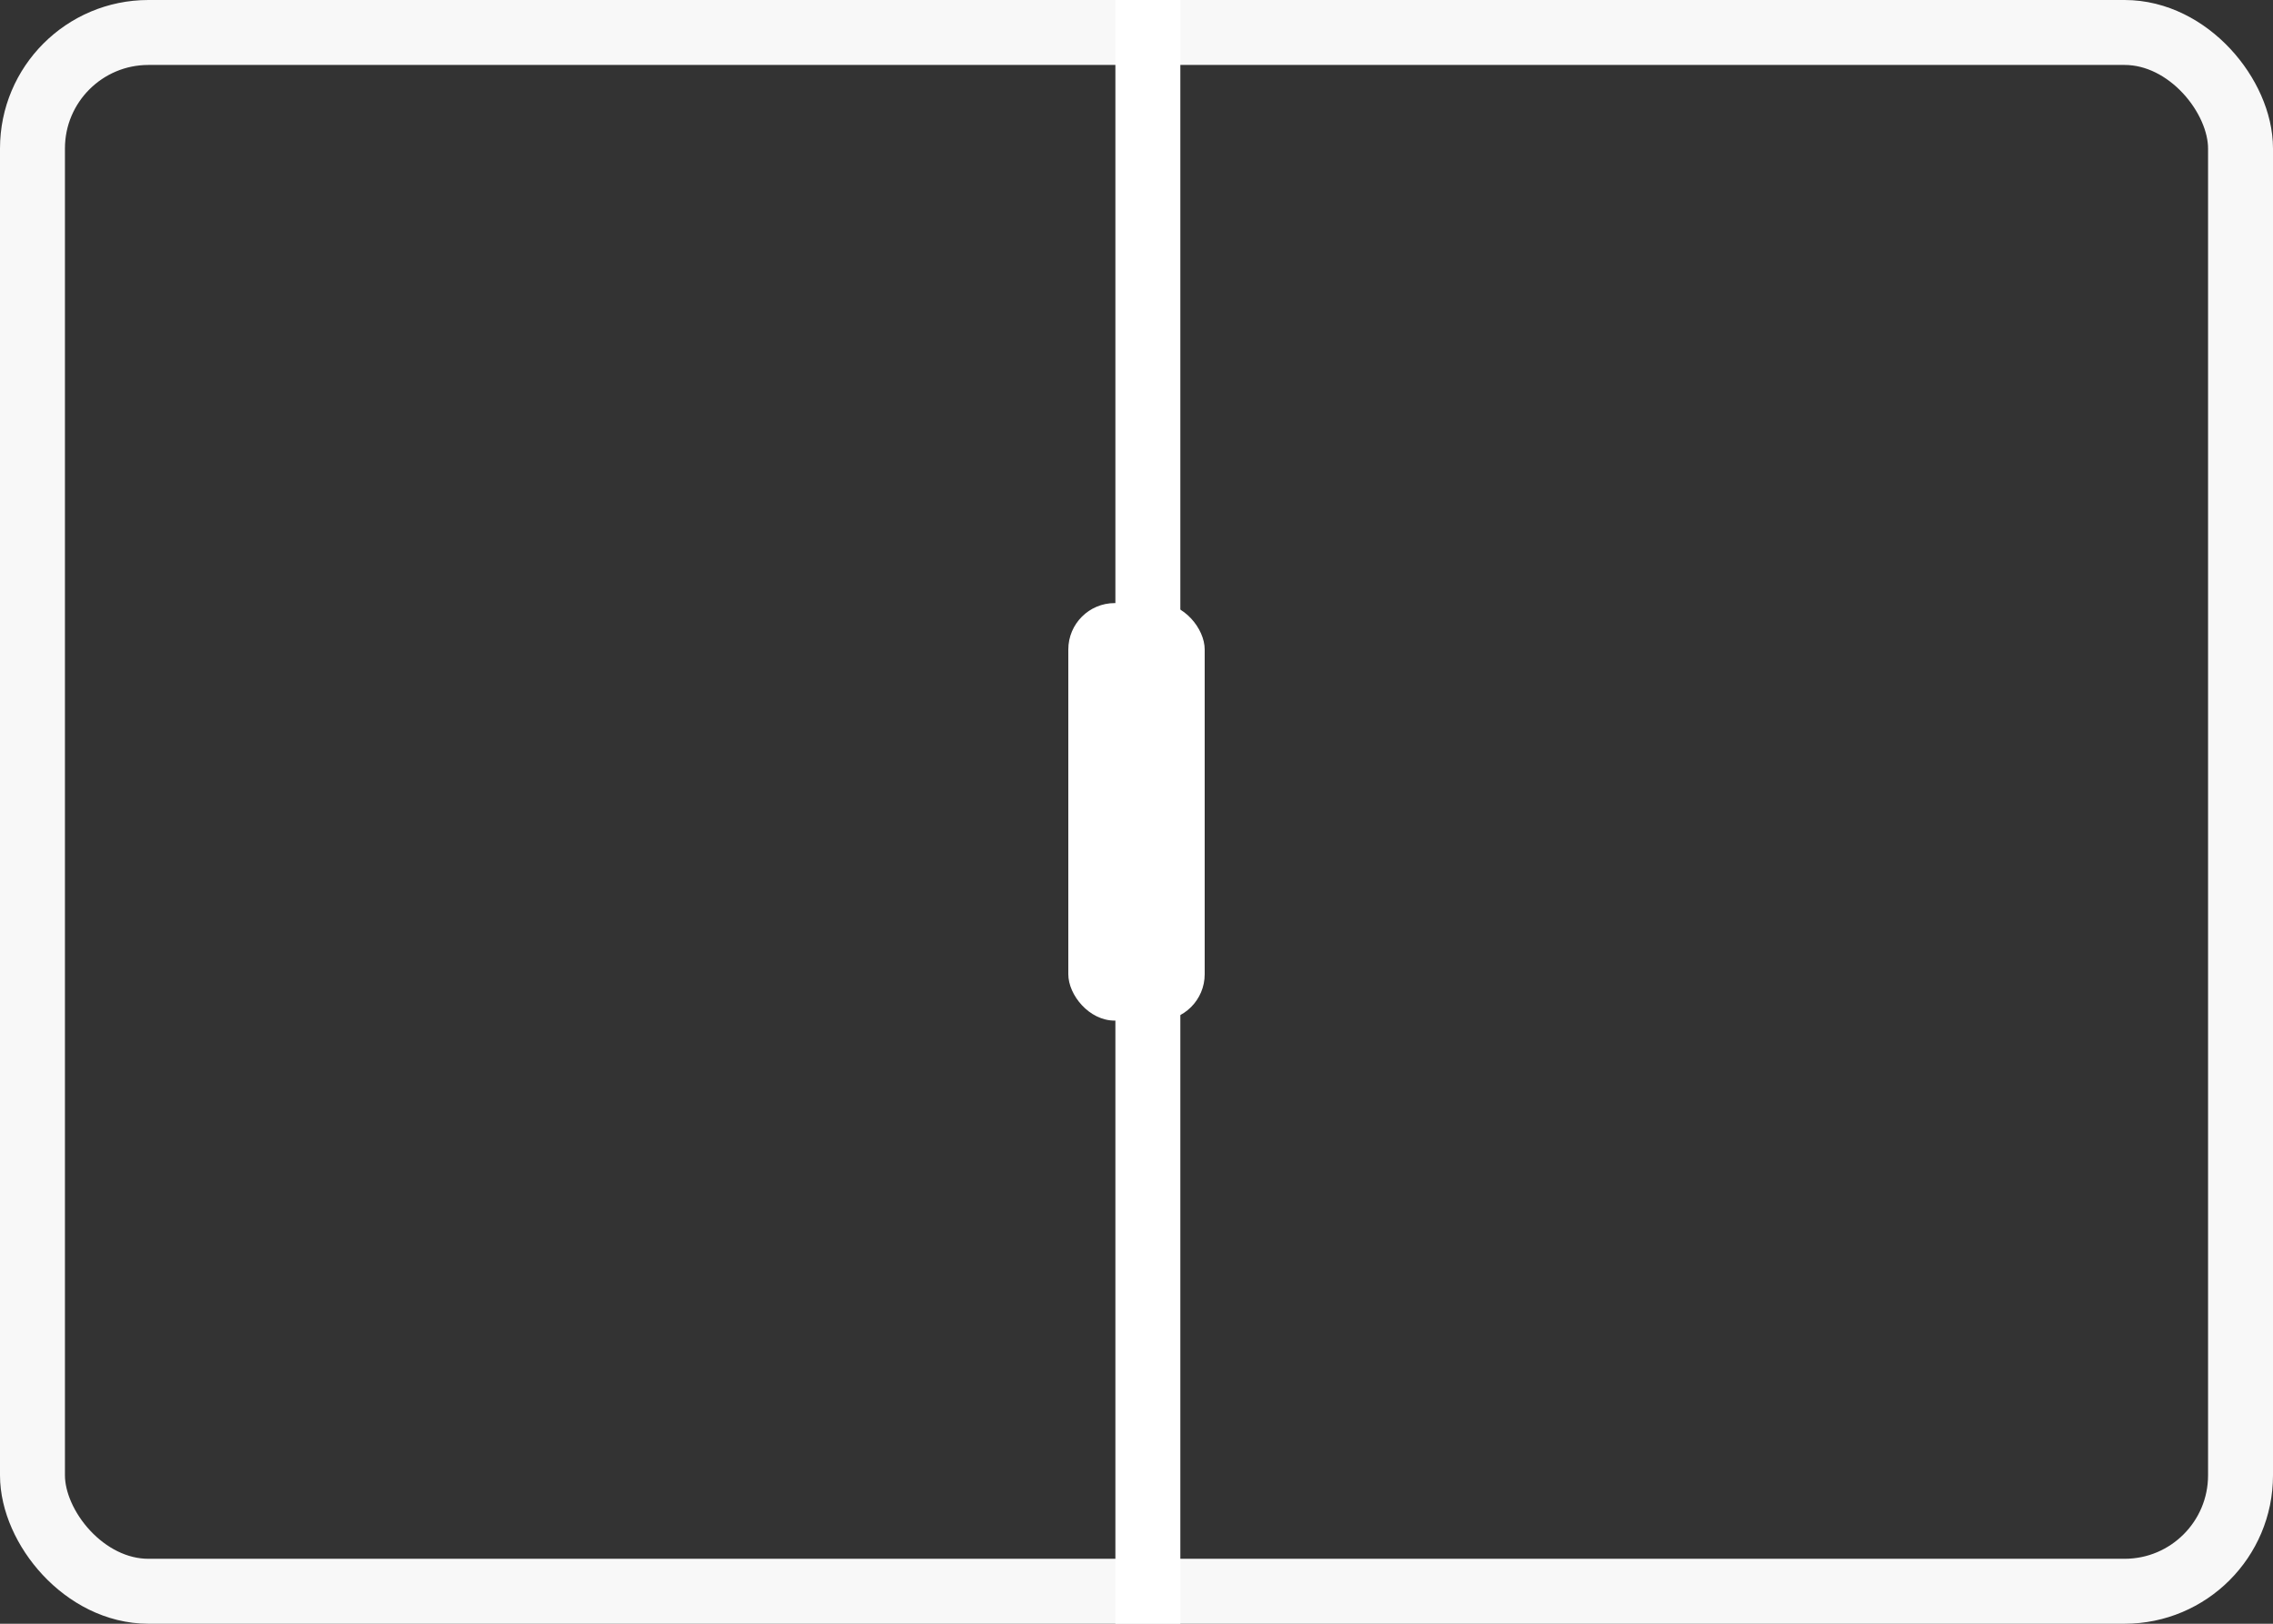
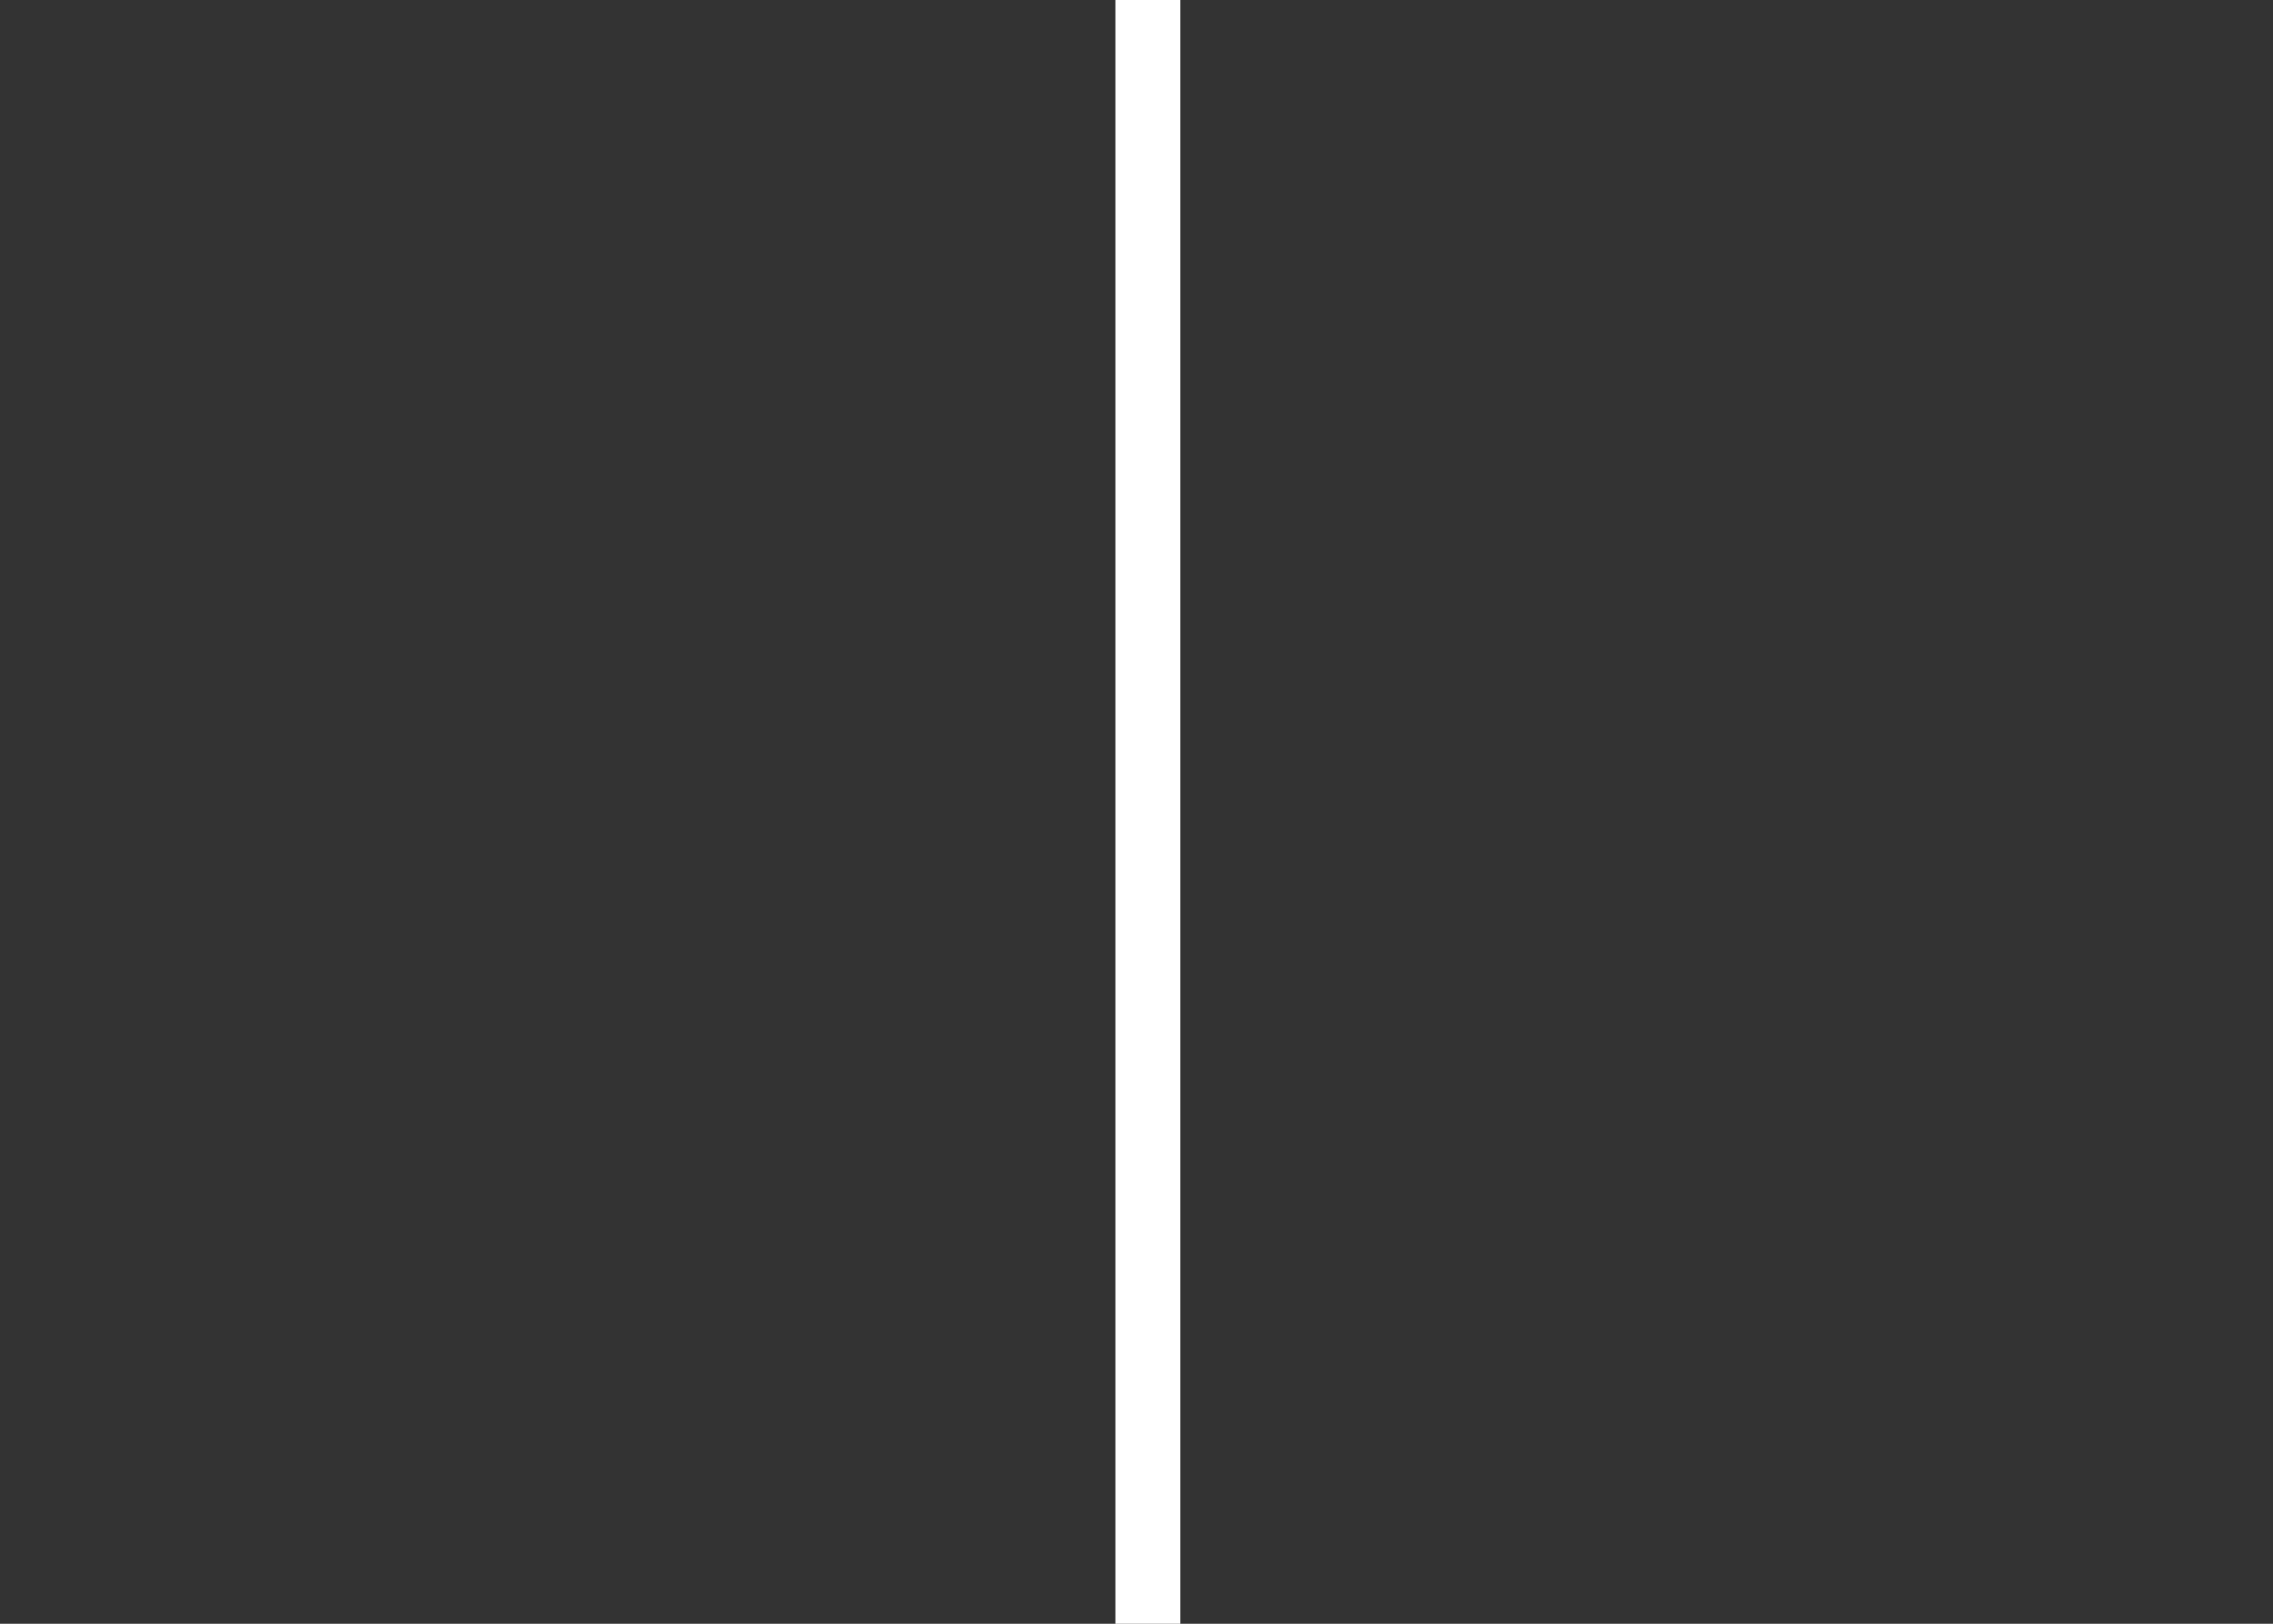
<svg xmlns="http://www.w3.org/2000/svg" width="70px" height="50px" viewBox="0 0 70 50" version="1.1">
  <rect x="0" y="0" width="70" height="50" fill="#333333" stroke="none" />
  <title>PC-平行世界-02</title>
  <g id="页面-1" stroke="none" stroke-width="1" fill="none" fill-rule="evenodd">
    <g id="平行世界" transform="translate(-455, -210)">
      <g id="PC-平行世界-02" transform="translate(455, 210)">
-         <rect id="矩形" stroke="#F8F8F8" stroke-width="2" x="1" y="1" width="68" height="48" rx="3.571" />
        <line x1="35.35" y1="0" x2="35.35" y2="50" id="路径-2" stroke="#FFFFFF" stroke-width="2" />
-         <rect id="矩形" fill="#FFFFFF" x="32.9" y="18.571" width="4.2" height="12.857" rx="1.429" />
      </g>
    </g>
  </g>
</svg>